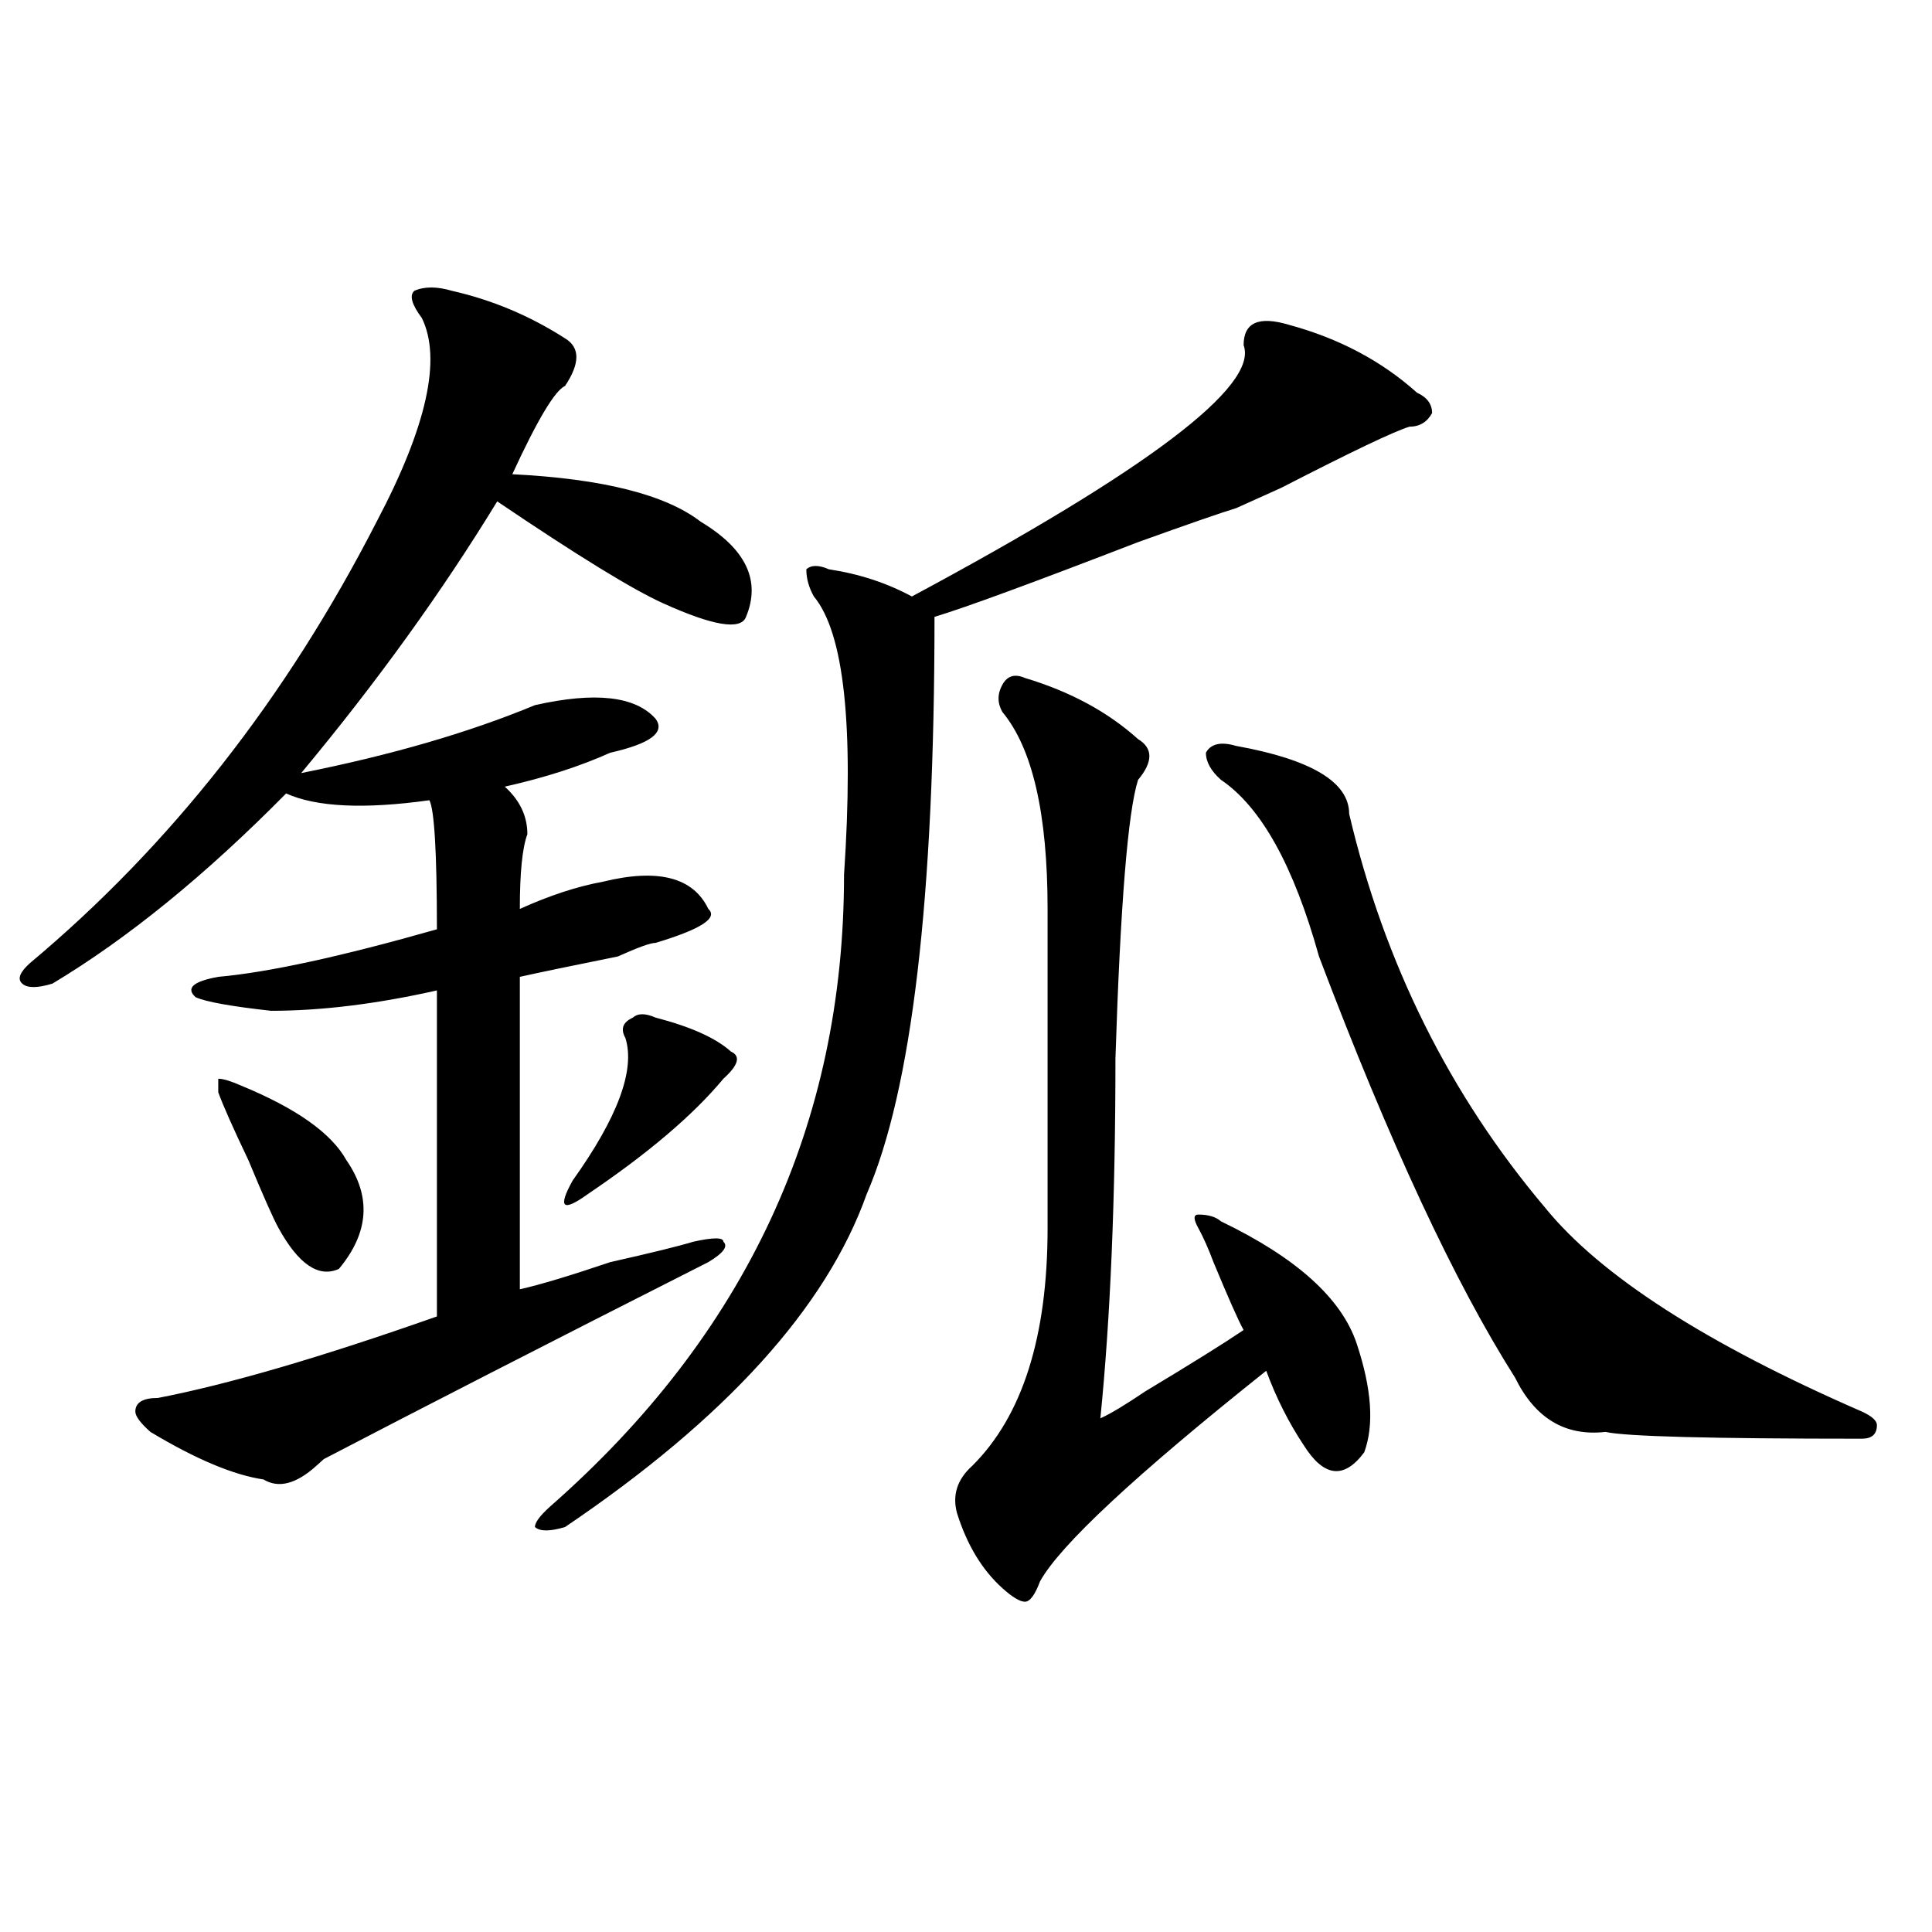
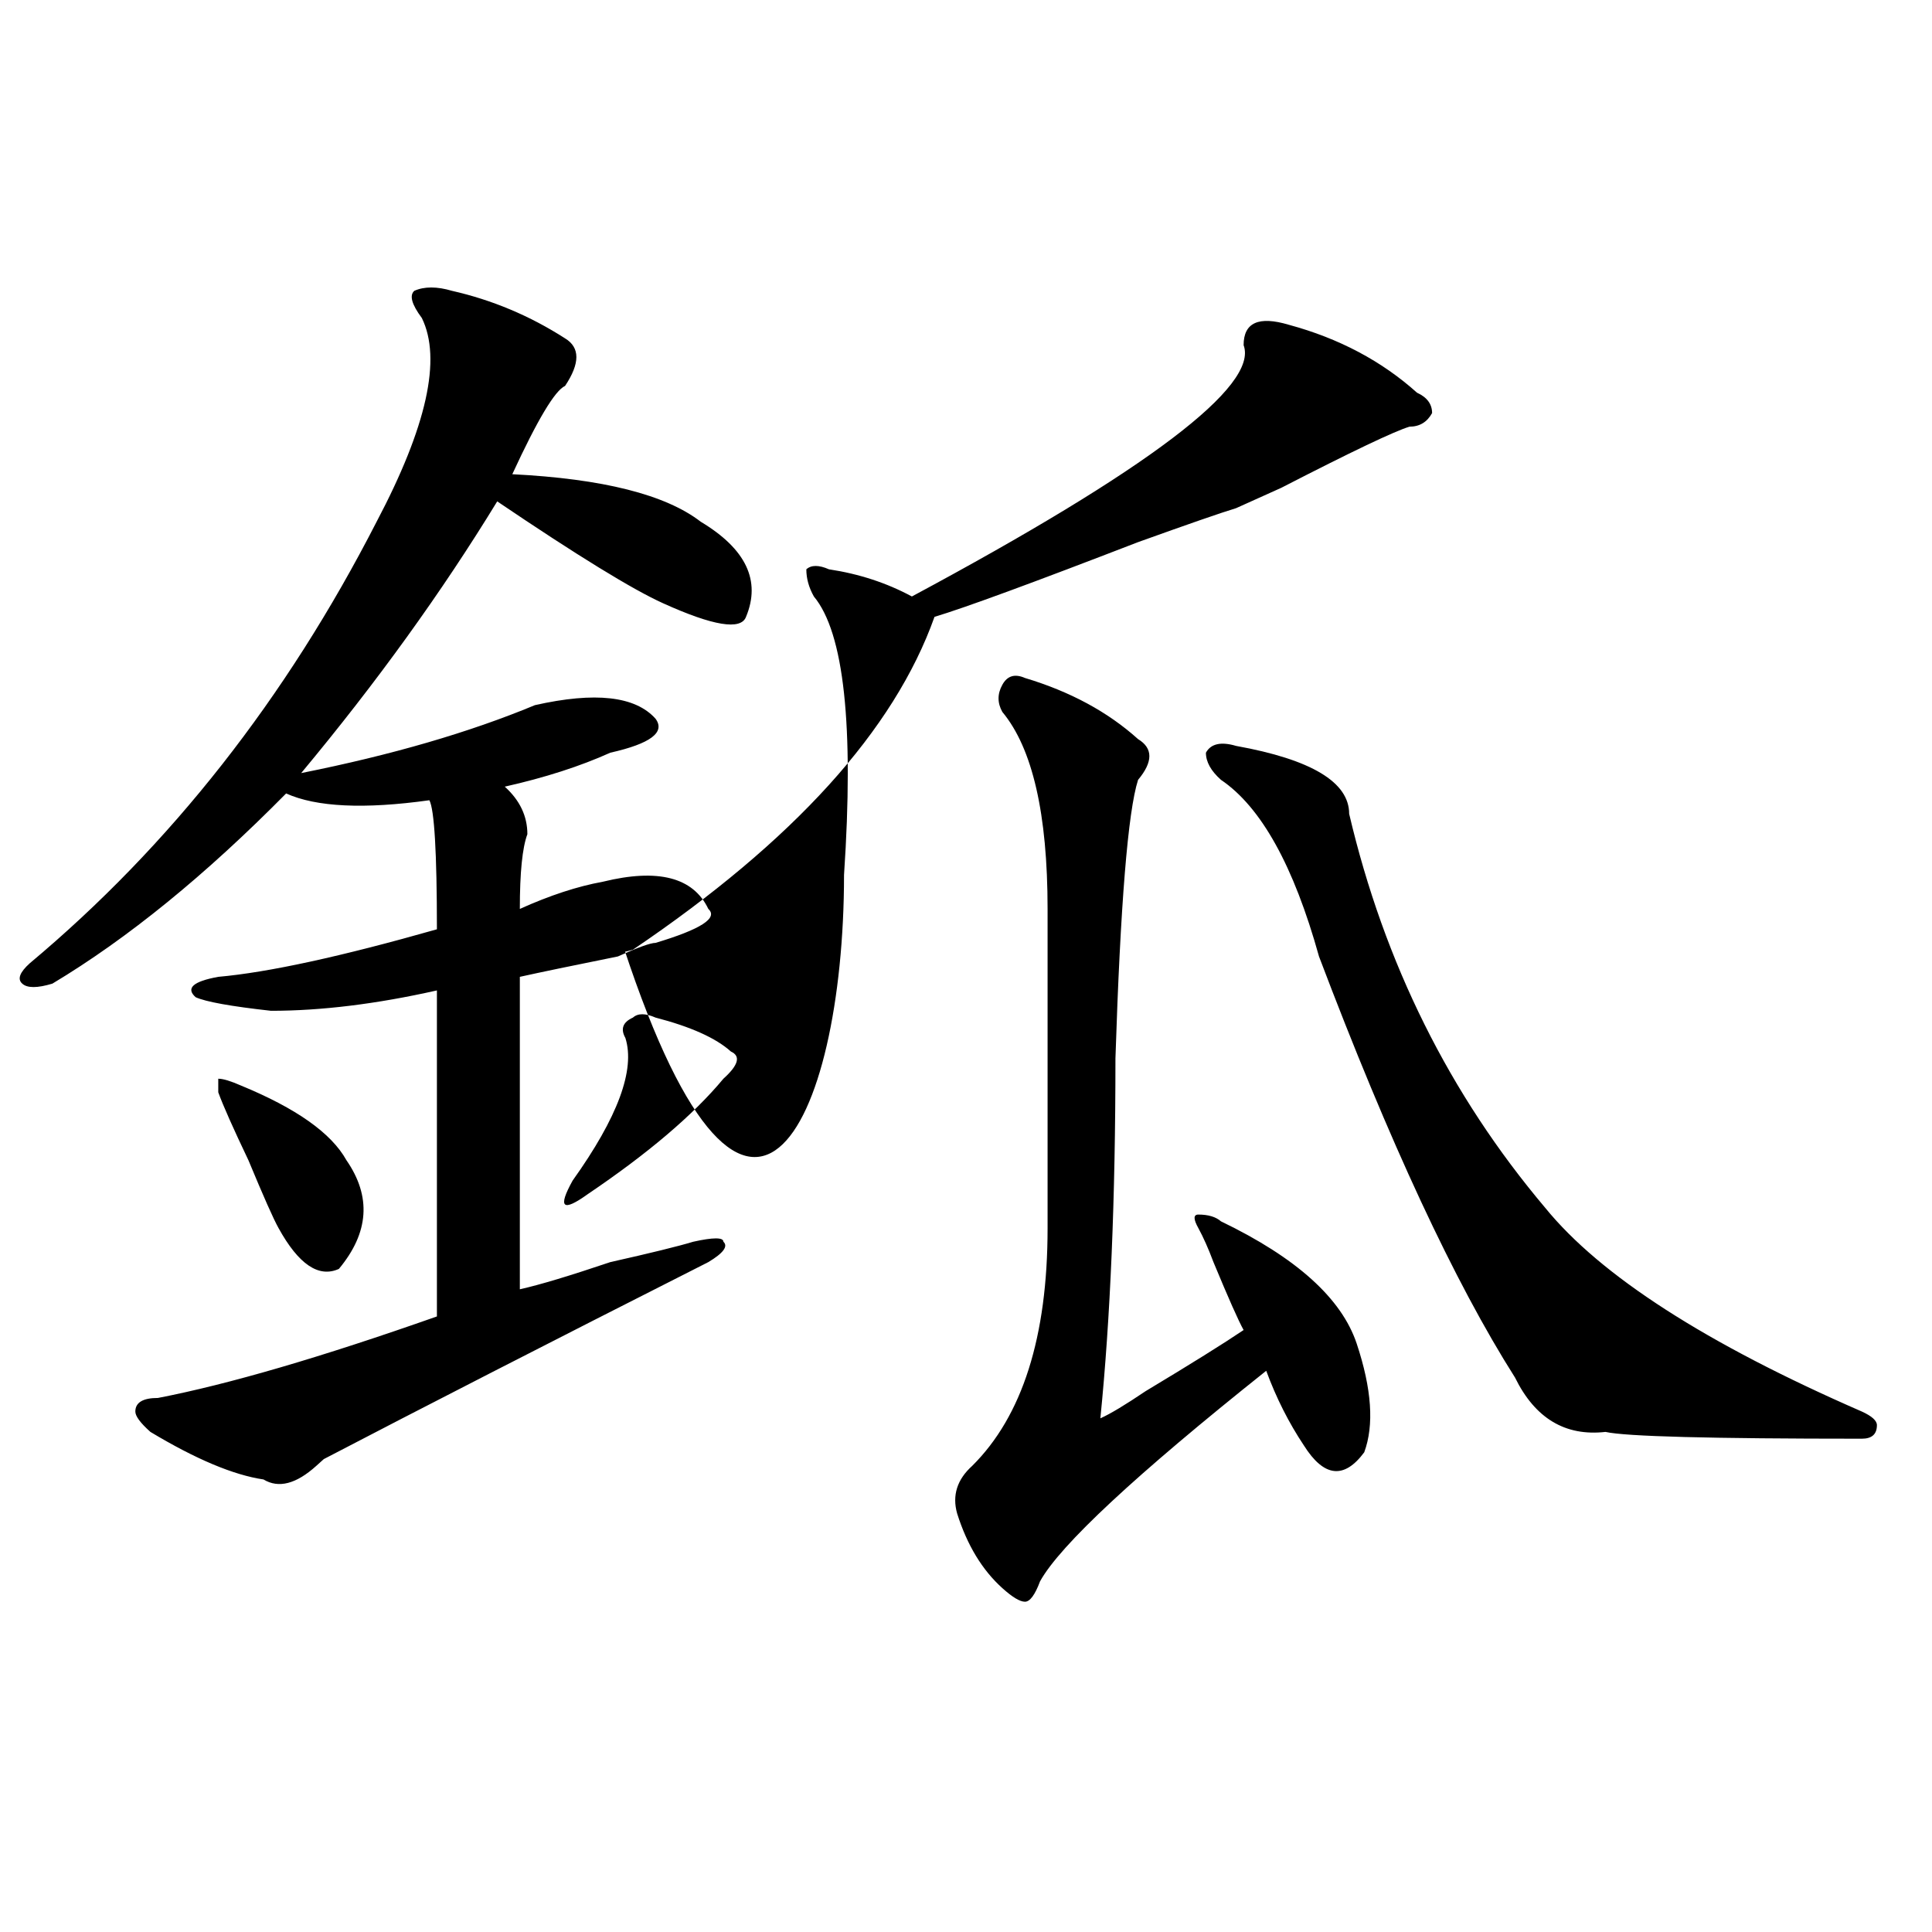
<svg xmlns="http://www.w3.org/2000/svg" version="1.1" id="图层_1" x="0px" y="0px" width="1000px" height="1000px" viewBox="0 0 1000 1000" enable-background="new 0 0 1000 1000" xml:space="preserve">
-   <path d="M233.945,150.531c20.792,4.724,40.304,12.909,58.535,24.609c7.805,4.724,7.805,12.909,0,24.609  c-5.244,2.362-14.329,17.578-27.316,45.703c46.828,2.362,79.327,10.547,97.559,24.609c23.414,14.063,31.219,30.487,23.414,49.219  c-2.622,7.031-16.951,4.725-42.926-7.031c-15.609-7.031-44.268-24.609-85.852-52.734c-28.658,46.912-62.438,93.769-101.461,140.625  c46.828-9.338,87.132-21.094,120.973-35.156c31.219-7.031,52.011-4.669,62.438,7.031c5.183,7.031-2.622,12.909-23.414,17.578  c-15.609,7.031-33.841,12.909-54.633,17.578c7.805,7.031,11.707,15.271,11.707,24.609c-2.622,7.031-3.902,19.94-3.902,38.672  c15.609-7.031,29.877-11.7,42.926-14.063c28.597-7.031,46.828-2.307,54.633,14.063c5.183,4.725-3.902,10.547-27.316,17.578  c-2.622,0-9.146,2.362-19.512,7.031c-23.414,4.725-40.365,8.24-50.73,10.547v161.719c10.365-2.307,25.975-7.031,46.828-14.063  c20.792-4.669,35.121-8.185,42.926-10.547c10.365-2.307,15.609-2.307,15.609,0c2.561,2.362,0,5.878-7.805,10.547  c-83.291,42.188-149.631,76.19-199.02,101.953l-3.902,3.516c-10.427,9.394-19.512,11.756-27.316,7.031  c-15.609-2.307-35.121-10.547-58.535-24.609c-5.244-4.669-7.805-8.185-7.805-10.547c0-4.669,3.902-7.031,11.707-7.031  c36.401-7.031,84.51-21.094,144.387-42.188v-168.75c-31.219,7.031-59.877,10.547-85.852,10.547  c-20.854-2.307-33.841-4.669-39.023-7.031c-5.244-4.669-1.342-8.185,11.707-10.547c25.975-2.307,63.718-10.547,113.168-24.609  c0-39.825-1.342-62.072-3.902-66.797c-33.841,4.725-58.535,3.516-74.145-3.516c-41.646,42.188-81.949,75.037-120.973,98.438  c-7.805,2.362-13.049,2.362-15.609,0c-2.622-2.307-1.342-5.822,3.902-10.547c72.803-60.919,132.68-137.109,179.508-228.516  c25.975-49.219,33.779-84.375,23.414-105.469c-5.244-7.031-6.524-11.7-3.902-14.063  C219.616,148.224,226.141,148.224,233.945,150.531z M124.68,561.859c28.597,11.756,46.828,24.609,54.633,38.672  c12.987,18.787,11.707,37.519-3.902,56.25c-10.427,4.725-20.854-2.307-31.219-21.094c-2.622-4.669-7.805-16.369-15.609-35.156  c-7.805-16.369-13.049-28.125-15.609-35.156v-7.031C115.533,558.344,119.436,559.553,124.68,561.859z M667.105,168.109  c25.975,7.031,48.108,18.786,66.34,35.156c5.183,2.362,7.805,5.878,7.805,10.547c-2.622,4.724-6.524,7.031-11.707,7.031  c-7.805,2.362-29.938,12.909-66.34,31.641c-10.427,4.724-18.231,8.239-23.414,10.547c-7.805,2.362-24.756,8.24-50.73,17.578  c-54.633,21.094-89.754,34.003-105.363,38.672c0,145.35-11.707,244.94-35.121,298.828  c-20.854,58.612-72.864,116.016-156.094,172.266c-7.805,2.362-13.049,2.362-15.609,0c0-2.307,2.561-5.822,7.805-10.547  C386.137,690.784,436.867,581.8,436.867,452.875c5.183-77.344,0-125.354-15.609-144.141c-2.622-4.669-3.902-9.338-3.902-14.063  c2.561-2.307,6.463-2.307,11.707,0c15.609,2.362,29.877,7.031,42.926,14.063c122.253-65.589,179.508-108.984,171.703-130.078  C643.691,166.956,651.496,163.44,667.105,168.109z M339.309,526.703c18.17,4.725,31.219,10.547,39.023,17.578  c5.183,2.362,3.902,7.031-3.902,14.063c-15.609,18.787-39.023,38.672-70.242,59.766c-13.049,9.394-15.609,7.031-7.805-7.031  c23.414-32.794,32.499-57.403,27.316-73.828c-2.622-4.669-1.342-8.185,3.902-10.547  C330.162,524.396,334.064,524.396,339.309,526.703z M530.523,350.922c23.414,7.031,42.926,17.578,58.535,31.641  c7.805,4.725,7.805,11.756,0,21.094c-5.244,16.425-9.146,64.49-11.707,144.141c0,72.675-2.622,134.803-7.805,186.328  c5.183-2.307,12.987-7.031,23.414-14.063c23.414-14.063,40.304-24.609,50.73-31.641c-2.622-4.669-7.805-16.369-15.609-35.156  c-2.622-7.031-5.244-12.854-7.805-17.578c-2.622-4.669-2.622-7.031,0-7.031c5.183,0,9.085,1.209,11.707,3.516  c39.023,18.787,62.438,39.881,70.242,63.281c7.805,23.456,9.085,42.188,3.902,56.25c-10.427,14.063-20.854,12.909-31.219-3.516  c-7.805-11.7-14.329-24.609-19.512-38.672c-67.682,53.943-106.705,90.253-117.07,108.984c-2.622,7.031-5.244,10.547-7.805,10.547  c-2.622,0-6.524-2.362-11.707-7.031c-10.427-9.394-18.231-22.247-23.414-38.672c-2.622-9.338,0-17.578,7.805-24.609  c25.975-25.763,39.023-66.797,39.023-123.047s0-111.291,0-165.234c0-49.219-7.805-83.166-23.414-101.953  c-2.622-4.669-2.622-9.338,0-14.063C521.377,349.769,525.279,348.615,530.523,350.922z M639.789,386.078  c39.023,7.031,58.535,18.787,58.535,35.156c18.17,77.344,52.011,145.35,101.461,203.906  c28.597,35.156,83.229,70.313,163.898,105.469c5.183,2.362,7.805,4.725,7.805,7.031c0,4.725-2.622,7.031-7.805,7.031  c-78.047,0-122.314-1.153-132.68-3.516c-20.854,2.362-36.463-7.031-46.828-28.125c-31.219-49.219-65.06-121.838-101.461-217.969  c-13.049-46.856-29.938-77.344-50.73-91.406c-5.244-4.669-7.805-9.338-7.805-14.063C626.74,384.925,631.984,383.771,639.789,386.078  z" />
+   <path d="M233.945,150.531c20.792,4.724,40.304,12.909,58.535,24.609c7.805,4.724,7.805,12.909,0,24.609  c-5.244,2.362-14.329,17.578-27.316,45.703c46.828,2.362,79.327,10.547,97.559,24.609c23.414,14.063,31.219,30.487,23.414,49.219  c-2.622,7.031-16.951,4.725-42.926-7.031c-15.609-7.031-44.268-24.609-85.852-52.734c-28.658,46.912-62.438,93.769-101.461,140.625  c46.828-9.338,87.132-21.094,120.973-35.156c31.219-7.031,52.011-4.669,62.438,7.031c5.183,7.031-2.622,12.909-23.414,17.578  c-15.609,7.031-33.841,12.909-54.633,17.578c7.805,7.031,11.707,15.271,11.707,24.609c-2.622,7.031-3.902,19.94-3.902,38.672  c15.609-7.031,29.877-11.7,42.926-14.063c28.597-7.031,46.828-2.307,54.633,14.063c5.183,4.725-3.902,10.547-27.316,17.578  c-2.622,0-9.146,2.362-19.512,7.031c-23.414,4.725-40.365,8.24-50.73,10.547v161.719c10.365-2.307,25.975-7.031,46.828-14.063  c20.792-4.669,35.121-8.185,42.926-10.547c10.365-2.307,15.609-2.307,15.609,0c2.561,2.362,0,5.878-7.805,10.547  c-83.291,42.188-149.631,76.19-199.02,101.953l-3.902,3.516c-10.427,9.394-19.512,11.756-27.316,7.031  c-15.609-2.307-35.121-10.547-58.535-24.609c-5.244-4.669-7.805-8.185-7.805-10.547c0-4.669,3.902-7.031,11.707-7.031  c36.401-7.031,84.51-21.094,144.387-42.188v-168.75c-31.219,7.031-59.877,10.547-85.852,10.547  c-20.854-2.307-33.841-4.669-39.023-7.031c-5.244-4.669-1.342-8.185,11.707-10.547c25.975-2.307,63.718-10.547,113.168-24.609  c0-39.825-1.342-62.072-3.902-66.797c-33.841,4.725-58.535,3.516-74.145-3.516c-41.646,42.188-81.949,75.037-120.973,98.438  c-7.805,2.362-13.049,2.362-15.609,0c-2.622-2.307-1.342-5.822,3.902-10.547c72.803-60.919,132.68-137.109,179.508-228.516  c25.975-49.219,33.779-84.375,23.414-105.469c-5.244-7.031-6.524-11.7-3.902-14.063  C219.616,148.224,226.141,148.224,233.945,150.531z M124.68,561.859c28.597,11.756,46.828,24.609,54.633,38.672  c12.987,18.787,11.707,37.519-3.902,56.25c-10.427,4.725-20.854-2.307-31.219-21.094c-2.622-4.669-7.805-16.369-15.609-35.156  c-7.805-16.369-13.049-28.125-15.609-35.156v-7.031C115.533,558.344,119.436,559.553,124.68,561.859z M667.105,168.109  c25.975,7.031,48.108,18.786,66.34,35.156c5.183,2.362,7.805,5.878,7.805,10.547c-2.622,4.724-6.524,7.031-11.707,7.031  c-7.805,2.362-29.938,12.909-66.34,31.641c-10.427,4.724-18.231,8.239-23.414,10.547c-7.805,2.362-24.756,8.24-50.73,17.578  c-54.633,21.094-89.754,34.003-105.363,38.672c-20.854,58.612-72.864,116.016-156.094,172.266c-7.805,2.362-13.049,2.362-15.609,0c0-2.307,2.561-5.822,7.805-10.547  C386.137,690.784,436.867,581.8,436.867,452.875c5.183-77.344,0-125.354-15.609-144.141c-2.622-4.669-3.902-9.338-3.902-14.063  c2.561-2.307,6.463-2.307,11.707,0c15.609,2.362,29.877,7.031,42.926,14.063c122.253-65.589,179.508-108.984,171.703-130.078  C643.691,166.956,651.496,163.44,667.105,168.109z M339.309,526.703c18.17,4.725,31.219,10.547,39.023,17.578  c5.183,2.362,3.902,7.031-3.902,14.063c-15.609,18.787-39.023,38.672-70.242,59.766c-13.049,9.394-15.609,7.031-7.805-7.031  c23.414-32.794,32.499-57.403,27.316-73.828c-2.622-4.669-1.342-8.185,3.902-10.547  C330.162,524.396,334.064,524.396,339.309,526.703z M530.523,350.922c23.414,7.031,42.926,17.578,58.535,31.641  c7.805,4.725,7.805,11.756,0,21.094c-5.244,16.425-9.146,64.49-11.707,144.141c0,72.675-2.622,134.803-7.805,186.328  c5.183-2.307,12.987-7.031,23.414-14.063c23.414-14.063,40.304-24.609,50.73-31.641c-2.622-4.669-7.805-16.369-15.609-35.156  c-2.622-7.031-5.244-12.854-7.805-17.578c-2.622-4.669-2.622-7.031,0-7.031c5.183,0,9.085,1.209,11.707,3.516  c39.023,18.787,62.438,39.881,70.242,63.281c7.805,23.456,9.085,42.188,3.902,56.25c-10.427,14.063-20.854,12.909-31.219-3.516  c-7.805-11.7-14.329-24.609-19.512-38.672c-67.682,53.943-106.705,90.253-117.07,108.984c-2.622,7.031-5.244,10.547-7.805,10.547  c-2.622,0-6.524-2.362-11.707-7.031c-10.427-9.394-18.231-22.247-23.414-38.672c-2.622-9.338,0-17.578,7.805-24.609  c25.975-25.763,39.023-66.797,39.023-123.047s0-111.291,0-165.234c0-49.219-7.805-83.166-23.414-101.953  c-2.622-4.669-2.622-9.338,0-14.063C521.377,349.769,525.279,348.615,530.523,350.922z M639.789,386.078  c39.023,7.031,58.535,18.787,58.535,35.156c18.17,77.344,52.011,145.35,101.461,203.906  c28.597,35.156,83.229,70.313,163.898,105.469c5.183,2.362,7.805,4.725,7.805,7.031c0,4.725-2.622,7.031-7.805,7.031  c-78.047,0-122.314-1.153-132.68-3.516c-20.854,2.362-36.463-7.031-46.828-28.125c-31.219-49.219-65.06-121.838-101.461-217.969  c-13.049-46.856-29.938-77.344-50.73-91.406c-5.244-4.669-7.805-9.338-7.805-14.063C626.74,384.925,631.984,383.771,639.789,386.078  z" />
</svg>